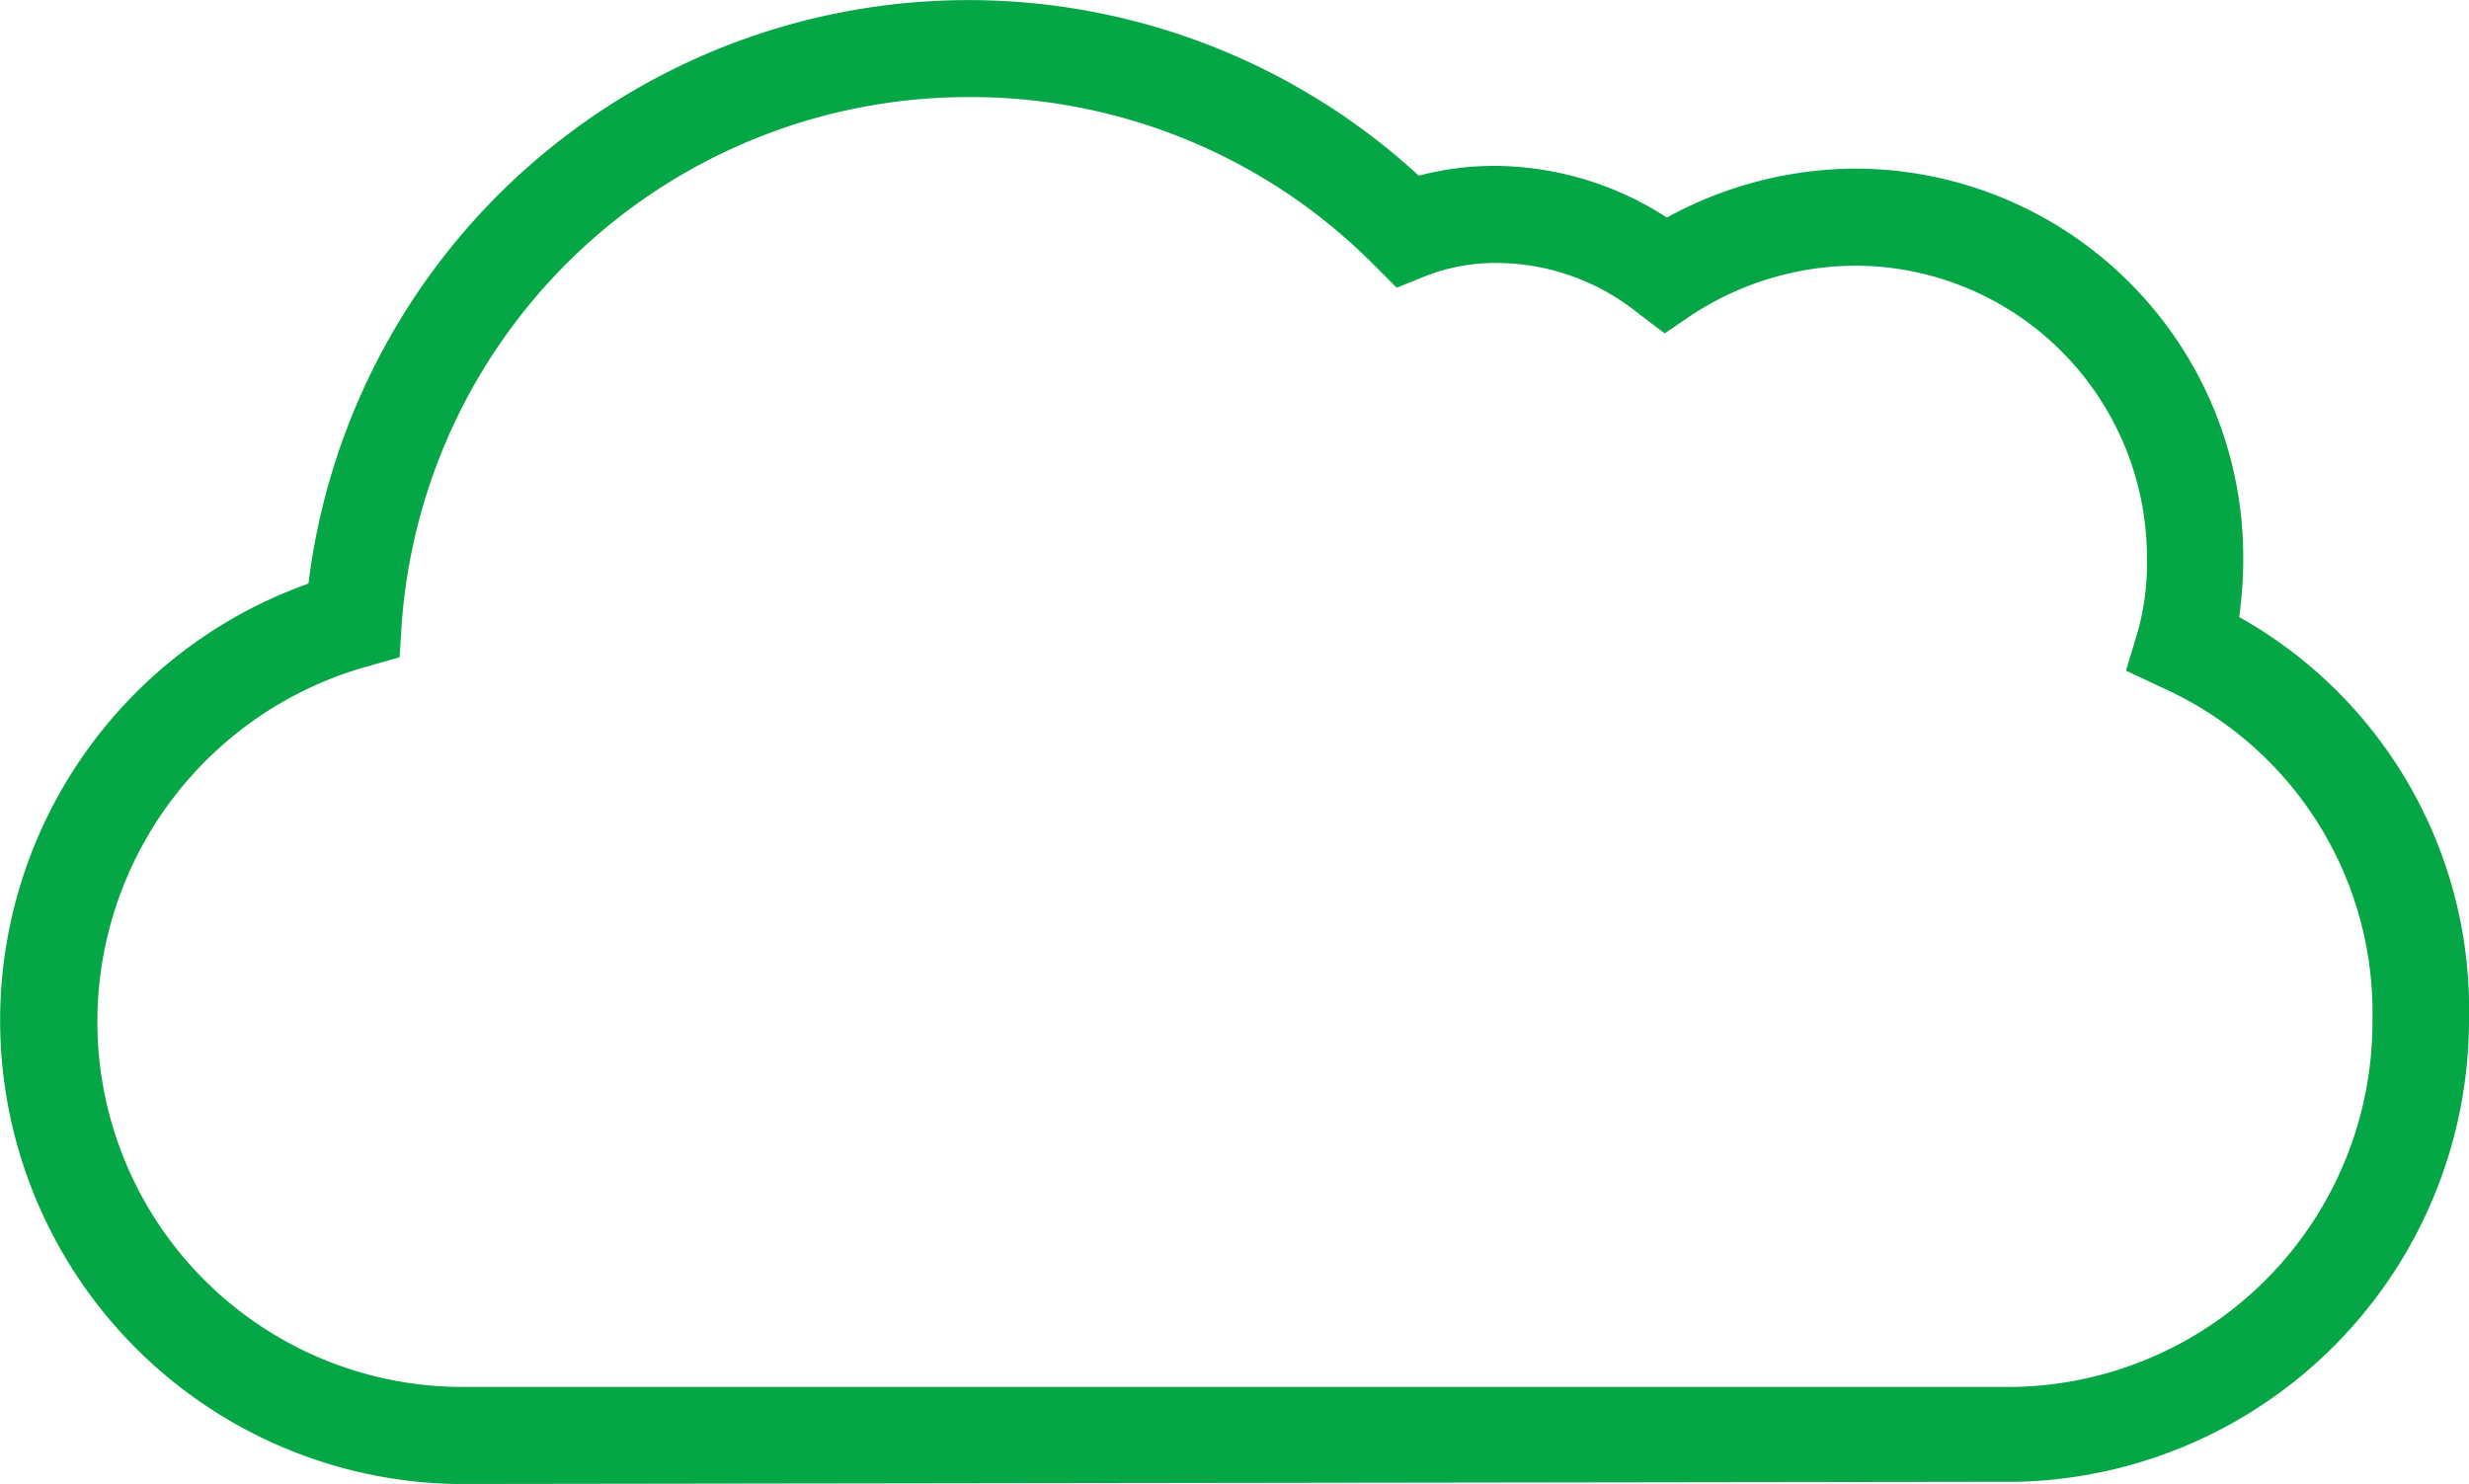
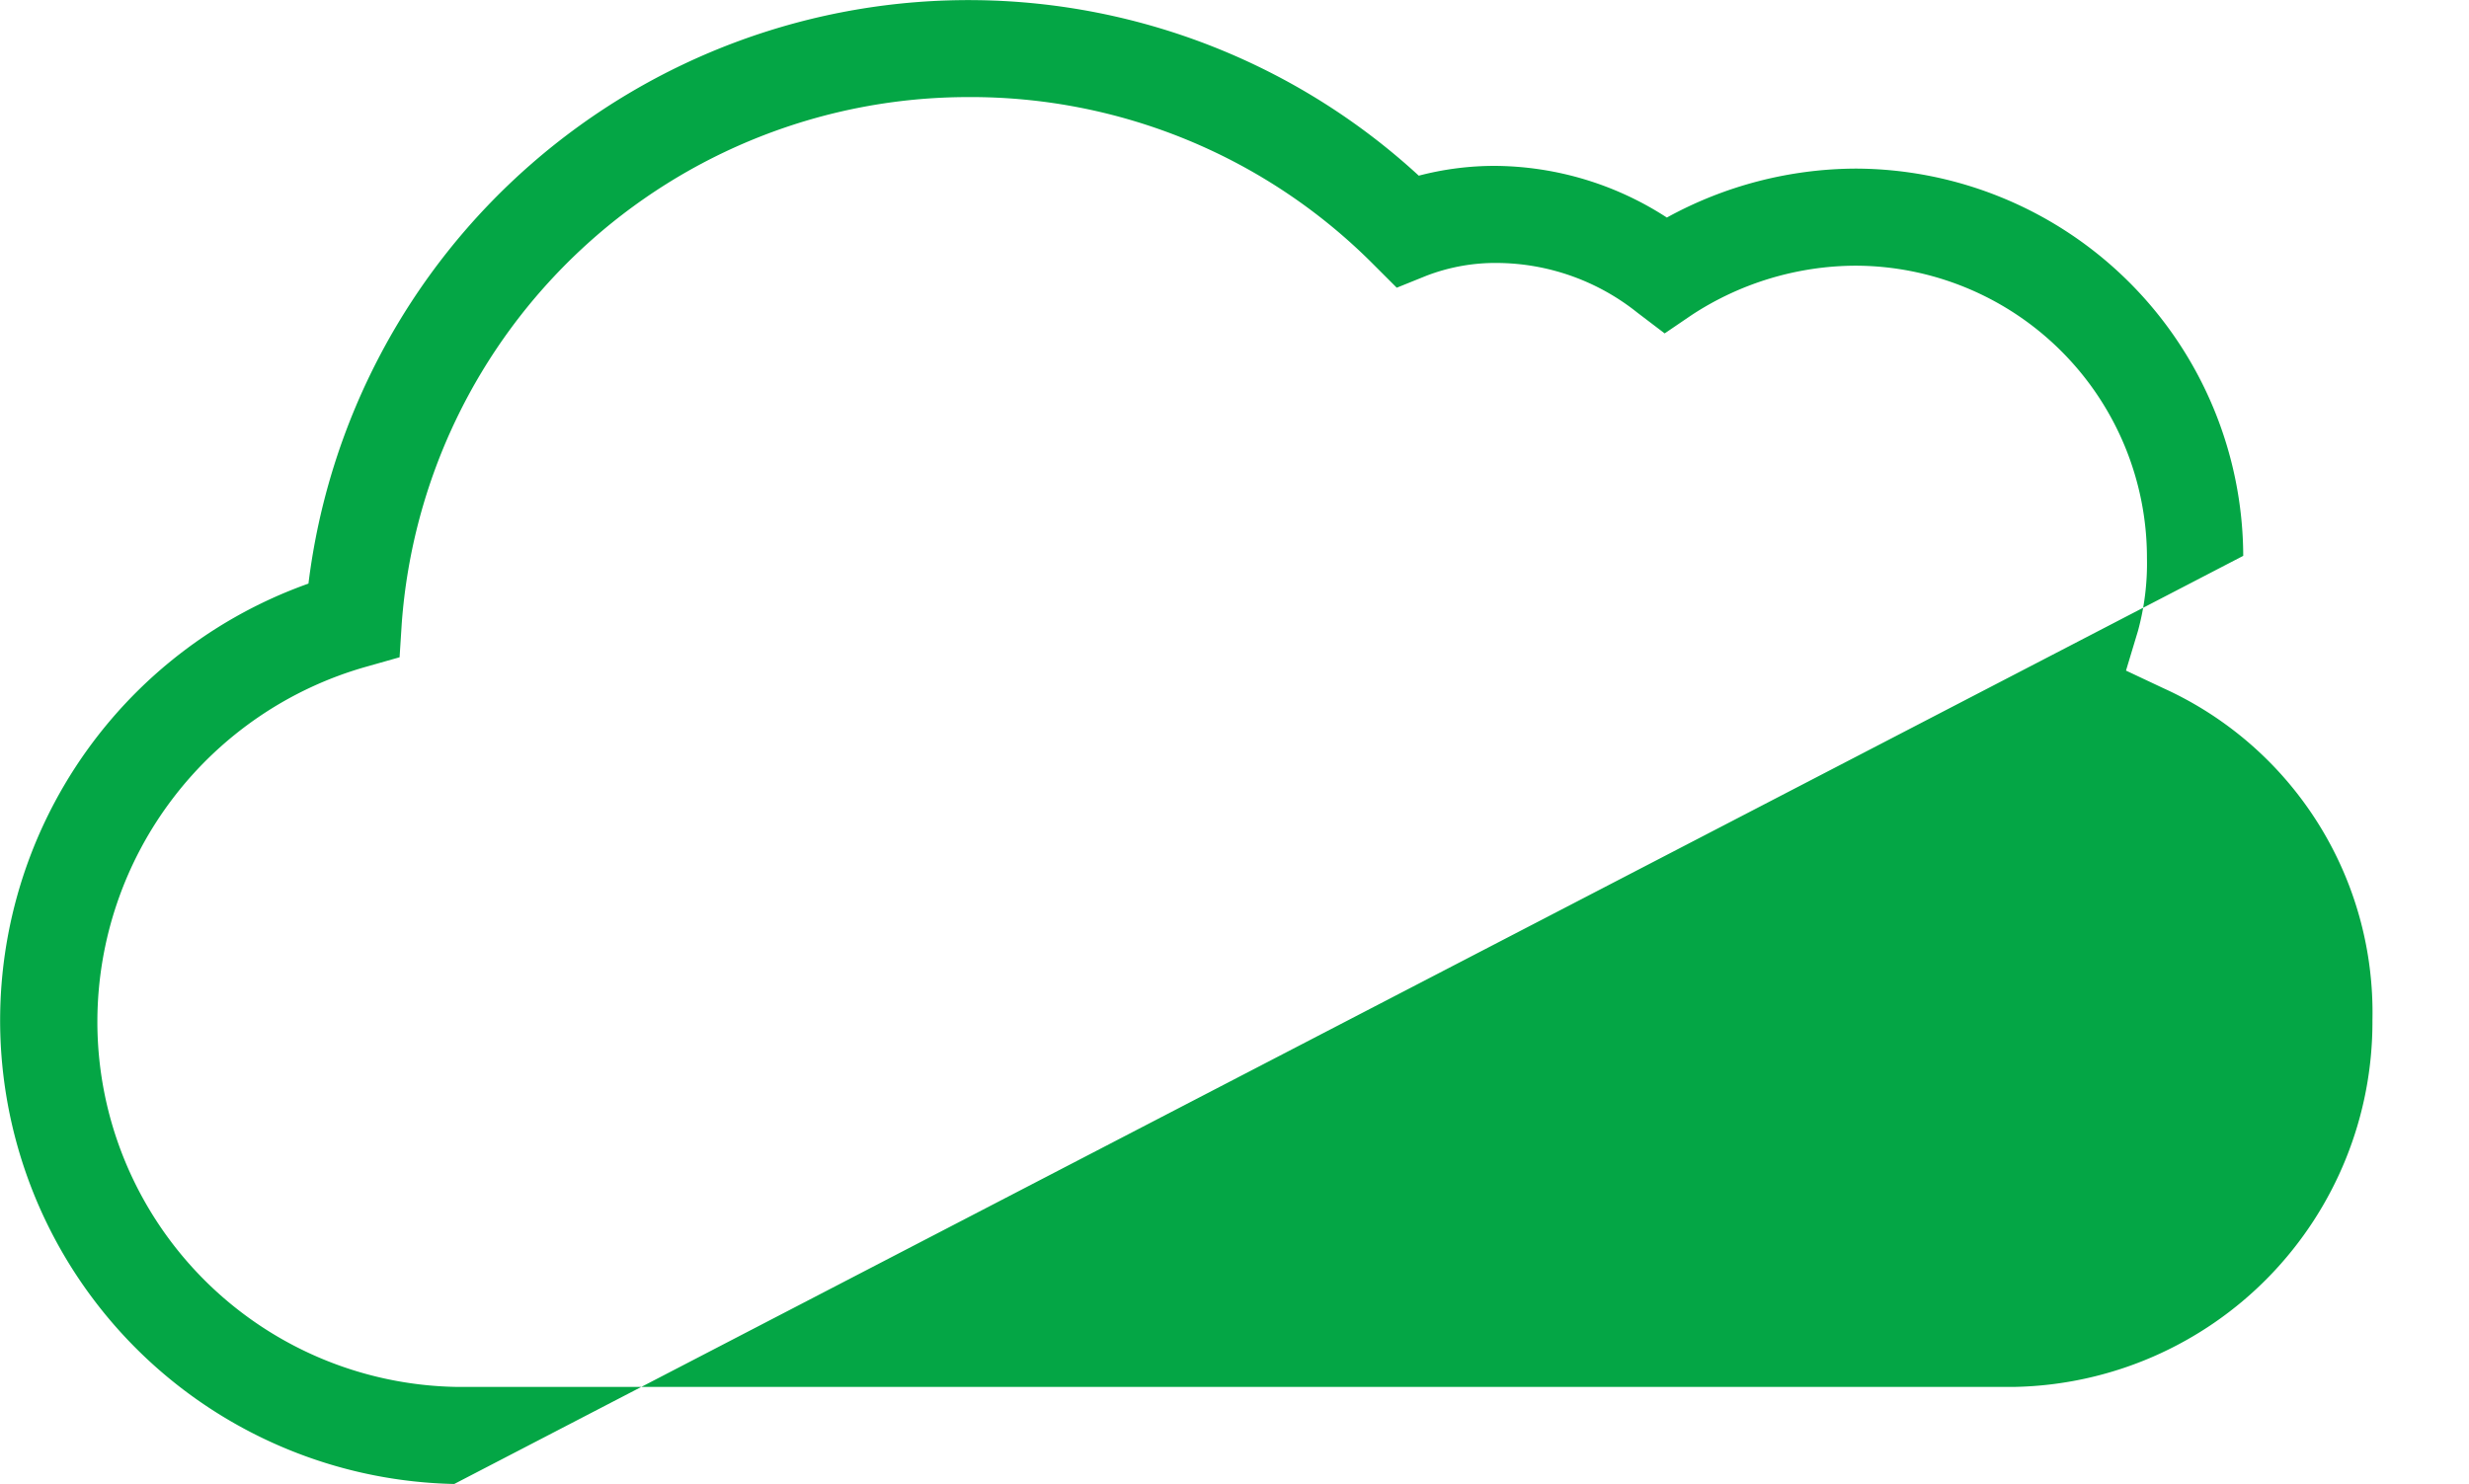
<svg xmlns="http://www.w3.org/2000/svg" width="90.77" height="54.57" viewBox="0 0 90.77 54.57">
  <title>icon-wolk</title>
-   <path d="M16.7,54.57a17.05,17.05,0,0,1-5.36-33.11,24.45,24.45,0,0,1,40.82-15A11,11,0,0,1,55,6.1,11.73,11.73,0,0,1,61.28,8a14.53,14.53,0,0,1,6.92-1.8A14.29,14.29,0,0,1,82.47,20.44a15.25,15.25,0,0,1-.15,2.25,16.53,16.53,0,0,1,8.45,14.8,17,17,0,0,1-16.63,17Zm18.9-51A20.89,20.89,0,0,0,14.77,22.92l-.08,1.25-1.2.34a13.58,13.58,0,0,0-9.91,13A13.43,13.43,0,0,0,16.75,51H74.09A13.42,13.42,0,0,0,87.22,37.51a13.09,13.09,0,0,0-7.68-12.2l-1.38-.65.44-1.46a9.41,9.41,0,0,0,.33-2.69A10.74,10.74,0,0,0,68.2,9.77a11.06,11.06,0,0,0-6,1.81l-1,.68-1-.76a8.33,8.33,0,0,0-5.12-1.83,7.08,7.08,0,0,0-2.64.47l-1.09.44-.83-.83A20.87,20.87,0,0,0,35.6,3.57Z" fill="#04a645" />
+   <path d="M16.7,54.57a17.05,17.05,0,0,1-5.36-33.11,24.45,24.45,0,0,1,40.82-15A11,11,0,0,1,55,6.1,11.73,11.73,0,0,1,61.28,8a14.53,14.53,0,0,1,6.92-1.8A14.29,14.29,0,0,1,82.47,20.44Zm18.9-51A20.89,20.89,0,0,0,14.77,22.92l-.08,1.25-1.2.34a13.58,13.58,0,0,0-9.91,13A13.43,13.43,0,0,0,16.75,51H74.09A13.42,13.42,0,0,0,87.22,37.51a13.09,13.09,0,0,0-7.68-12.2l-1.38-.65.44-1.46a9.41,9.41,0,0,0,.33-2.69A10.74,10.74,0,0,0,68.2,9.77a11.06,11.06,0,0,0-6,1.81l-1,.68-1-.76a8.33,8.33,0,0,0-5.12-1.83,7.08,7.08,0,0,0-2.64.47l-1.09.44-.83-.83A20.87,20.87,0,0,0,35.6,3.57Z" fill="#04a645" />
</svg>